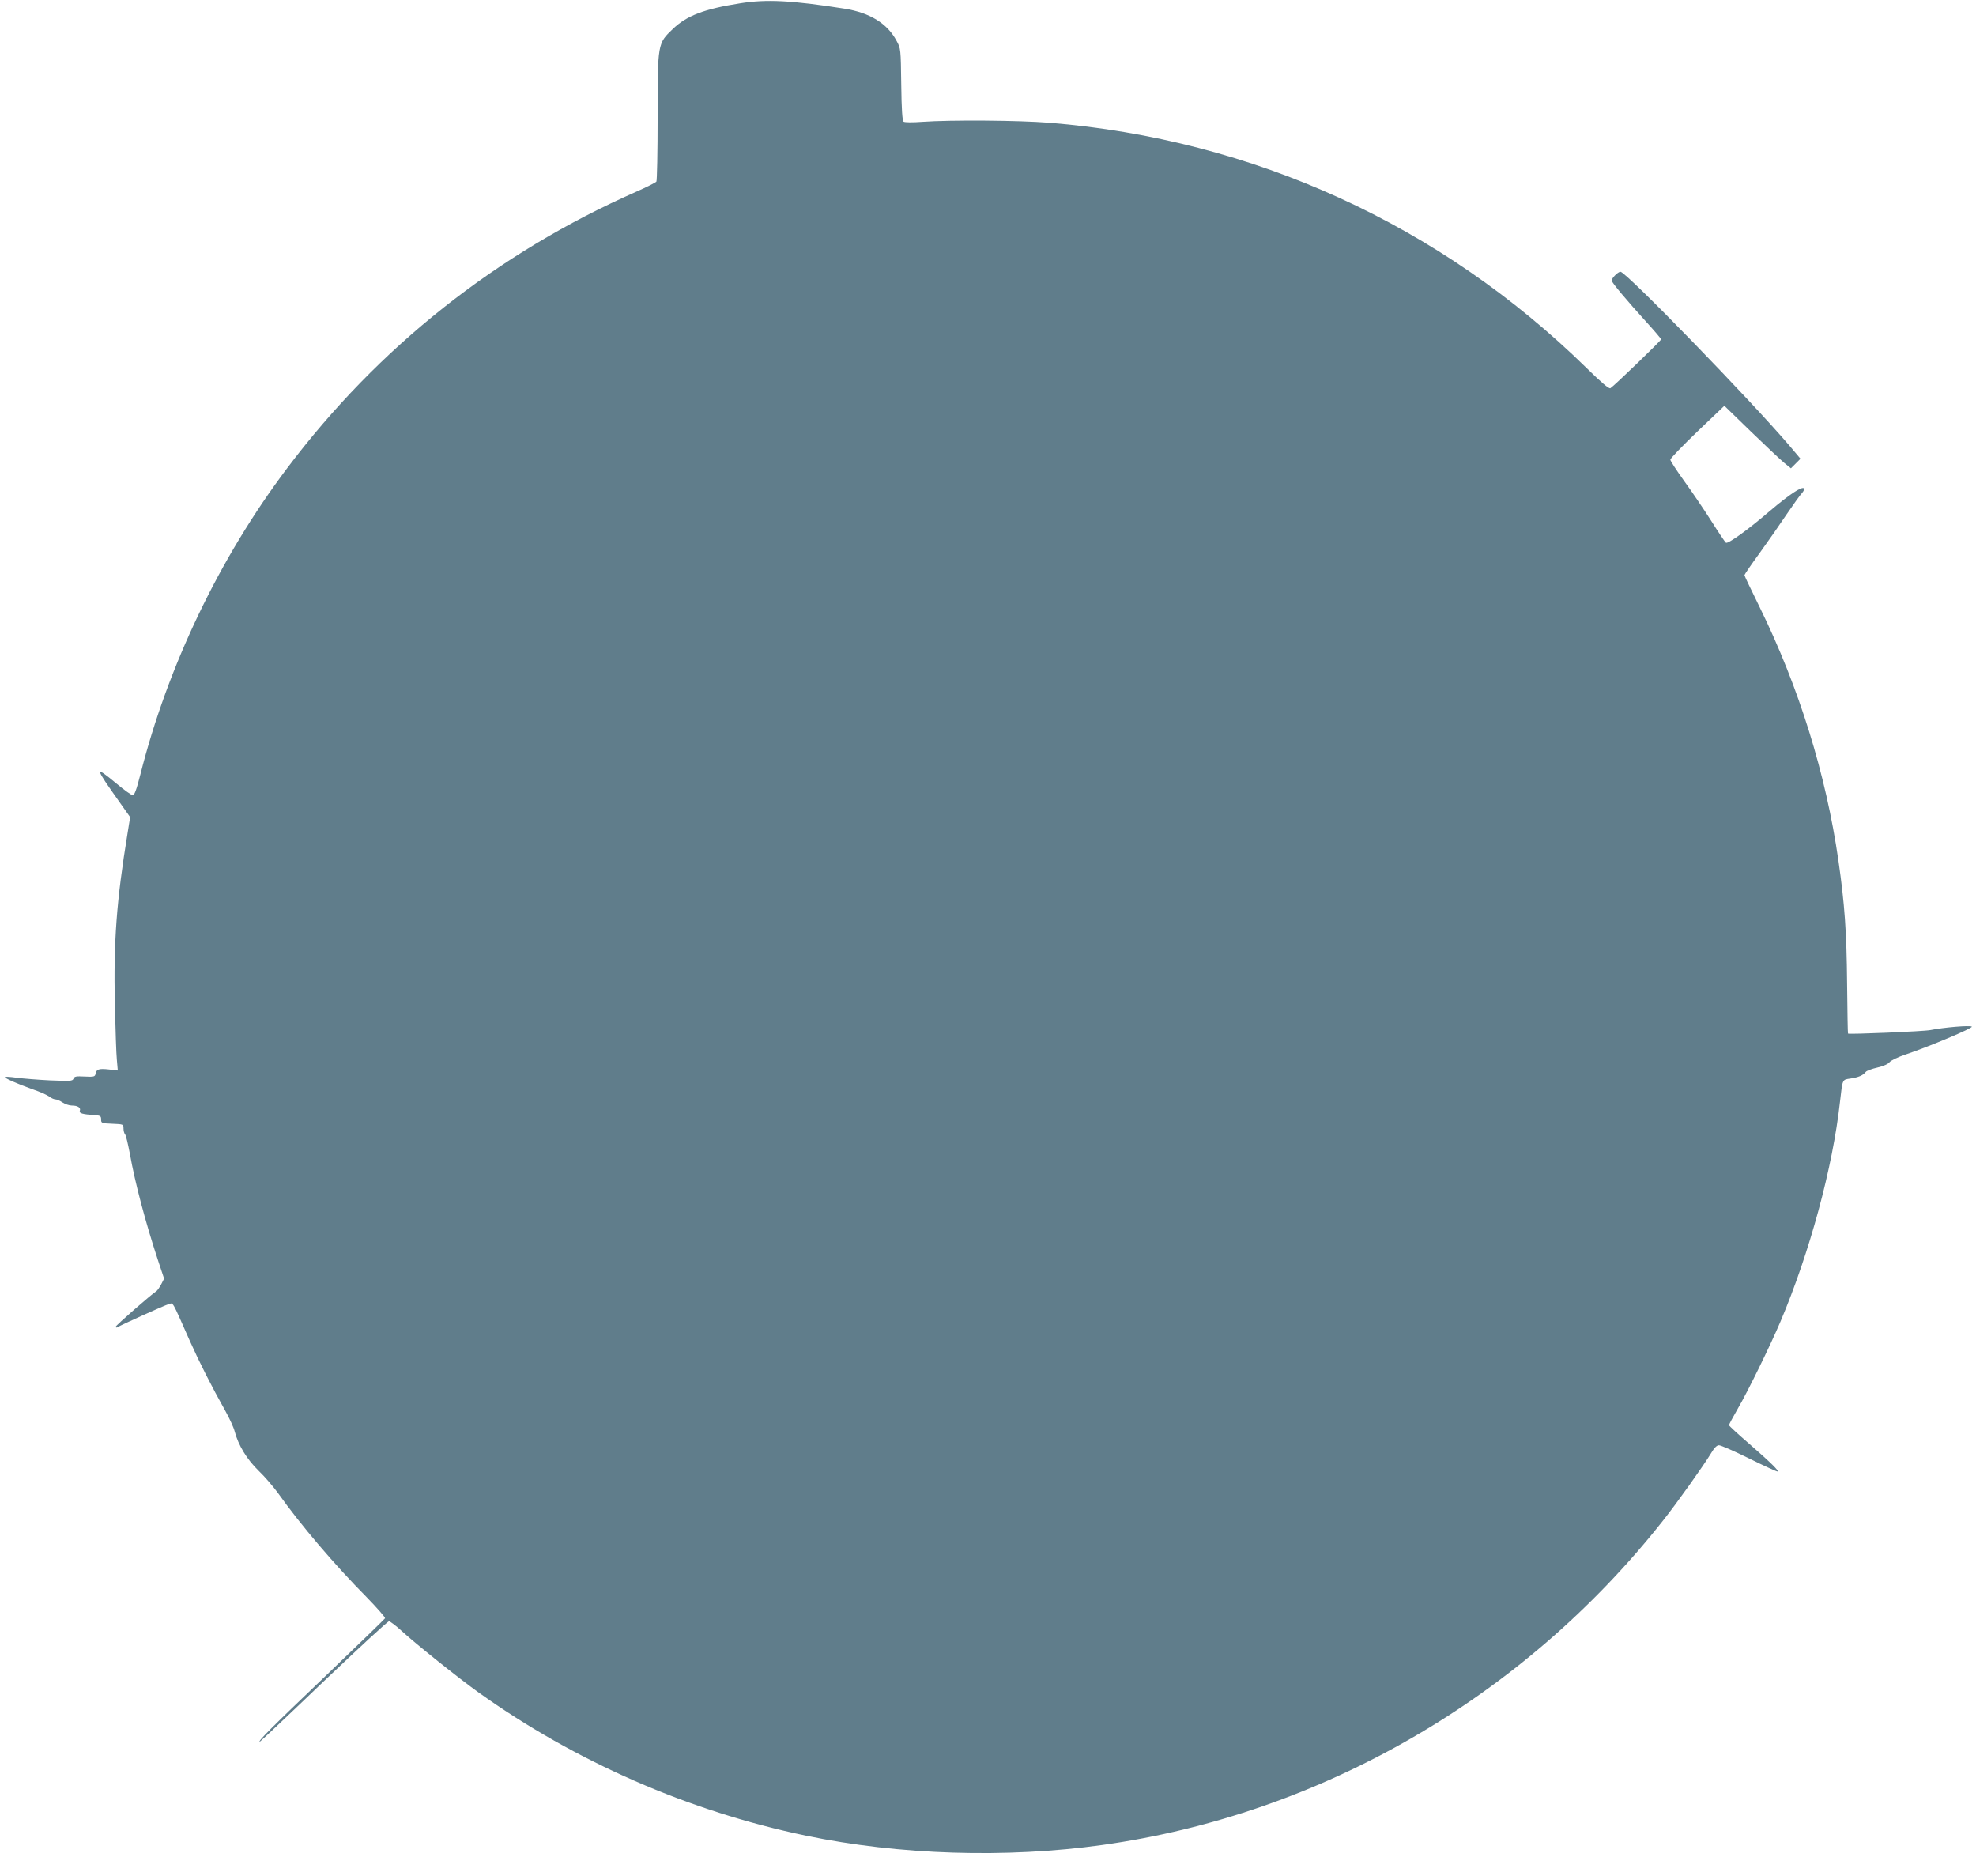
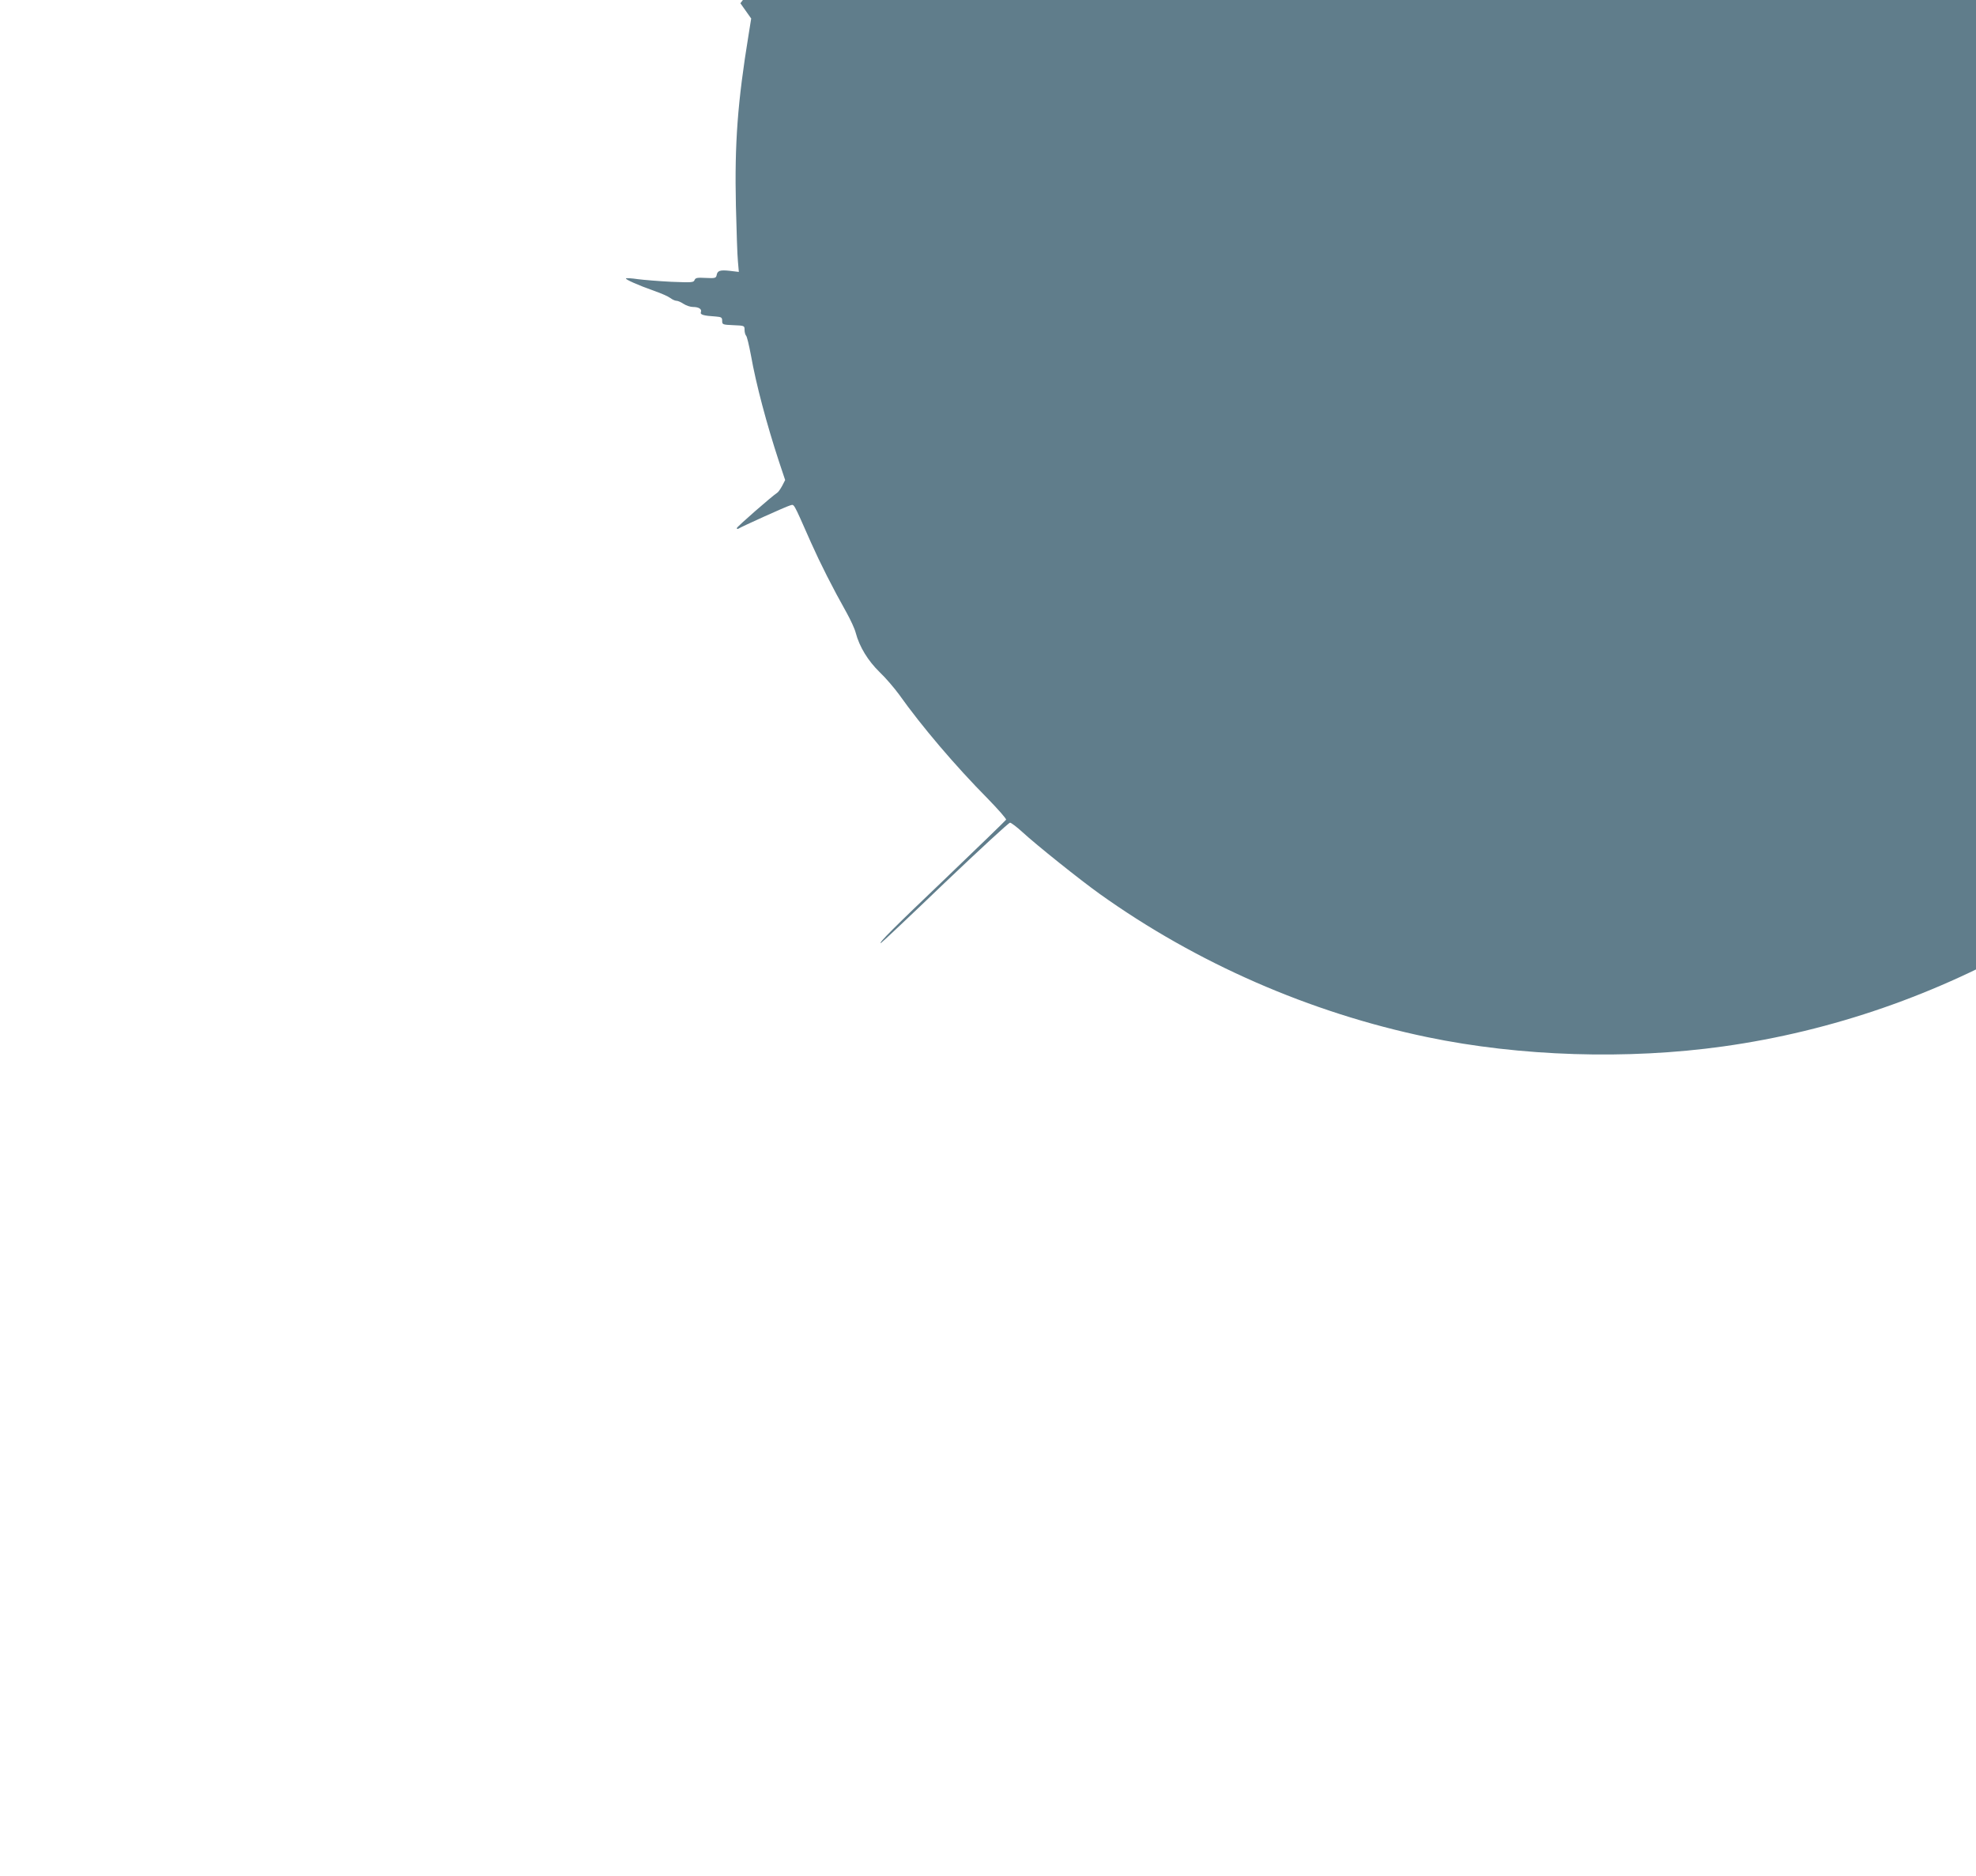
<svg xmlns="http://www.w3.org/2000/svg" version="1.0" width="1280pt" height="1215pt" viewBox="0 0 1280 1215" preserveAspectRatio="xMidYMid meet">
  <g transform="translate(0,1215) scale(0.1,-0.1)" fill="#607d8b" stroke="none">
-     <path d="M4796 12129 c-235 -37 -347 -80 -438 -167 -98 -94 -98 -91 -98 -570 0 -224 -4 -412 -8 -418 -4 -6 -61 -35 -127 -64 -906 -399 -1675 -1008 -2267 -1795 -437 -580 -772 -1280 -949 -1982 -25 -98 -38 -133 -49 -133 -9 0 -56 34 -105 75 -145 120 -143 109 18 -118 l70 -99 -17 -106 c-71 -434 -91 -702 -82 -1107 4 -159 9 -321 13 -359 l6 -69 -59 7 c-64 7 -80 1 -85 -29 -4 -18 -11 -20 -70 -17 -56 3 -67 1 -73 -14 -6 -16 -19 -16 -151 -11 -80 4 -177 12 -216 17 -40 6 -74 8 -77 5 -7 -6 81 -45 183 -81 44 -15 91 -36 104 -46 13 -10 31 -18 40 -18 9 0 30 -9 46 -20 17 -11 44 -20 60 -20 39 0 60 -14 52 -34 -6 -16 17 -23 98 -28 35 -3 40 -6 40 -28 0 -24 3 -25 73 -28 71 -3 72 -3 72 -30 0 -16 5 -33 10 -38 6 -6 19 -62 31 -125 34 -192 102 -446 181 -687 l41 -123 -19 -37 c-11 -20 -25 -41 -32 -45 -33 -21 -262 -221 -262 -229 0 -5 3 -7 8 -5 28 17 312 145 335 151 31 7 16 34 137 -239 62 -139 140 -293 231 -455 26 -47 53 -105 59 -130 24 -91 80 -182 155 -255 40 -38 96 -104 126 -145 147 -207 366 -464 573 -673 69 -71 124 -133 120 -138 -3 -5 -177 -174 -387 -375 -348 -332 -440 -424 -424 -424 3 0 189 175 413 390 225 214 415 390 424 390 8 -1 44 -28 80 -61 90 -83 374 -310 500 -400 627 -448 1362 -770 2123 -928 600 -125 1296 -147 1917 -60 1418 198 2728 956 3631 2099 90 113 267 362 312 437 22 37 38 53 52 53 12 0 99 -38 194 -85 95 -47 178 -85 184 -85 17 0 -46 61 -185 182 -71 61 -128 114 -128 118 0 5 26 53 57 107 66 113 211 410 276 563 189 446 339 998 386 1425 17 149 14 142 68 150 53 8 82 21 99 43 5 7 39 20 75 28 39 9 70 23 79 35 9 11 56 34 105 50 152 51 437 171 428 180 -10 10 -184 -5 -268 -22 -45 -9 -525 -29 -534 -23 -2 2 -4 148 -6 326 -3 331 -16 515 -56 793 -81 563 -256 1124 -510 1642 -54 110 -99 204 -99 208 0 4 44 69 99 144 54 75 133 188 175 251 43 63 87 125 99 137 11 13 17 26 13 30 -14 15 -96 -40 -221 -146 -137 -118 -271 -215 -285 -206 -5 3 -48 67 -96 143 -48 75 -127 192 -176 259 -48 67 -88 128 -88 136 0 8 79 90 175 182 l175 167 172 -167 c95 -92 192 -183 216 -203 l43 -35 31 31 31 31 -70 83 c-252 296 -1060 1128 -1096 1128 -16 0 -57 -41 -57 -57 0 -12 97 -128 227 -271 51 -56 93 -105 93 -110 0 -8 -306 -303 -328 -316 -9 -6 -57 35 -155 131 -946 927 -2162 1481 -3480 1588 -202 16 -637 19 -822 6 -66 -5 -115 -4 -122 1 -8 7 -13 78 -15 241 -3 229 -3 233 -30 282 -60 113 -173 183 -338 209 -343 54 -505 62 -674 35z" />
+     <path d="M4796 12129 l70 -99 -17 -106 c-71 -434 -91 -702 -82 -1107 4 -159 9 -321 13 -359 l6 -69 -59 7 c-64 7 -80 1 -85 -29 -4 -18 -11 -20 -70 -17 -56 3 -67 1 -73 -14 -6 -16 -19 -16 -151 -11 -80 4 -177 12 -216 17 -40 6 -74 8 -77 5 -7 -6 81 -45 183 -81 44 -15 91 -36 104 -46 13 -10 31 -18 40 -18 9 0 30 -9 46 -20 17 -11 44 -20 60 -20 39 0 60 -14 52 -34 -6 -16 17 -23 98 -28 35 -3 40 -6 40 -28 0 -24 3 -25 73 -28 71 -3 72 -3 72 -30 0 -16 5 -33 10 -38 6 -6 19 -62 31 -125 34 -192 102 -446 181 -687 l41 -123 -19 -37 c-11 -20 -25 -41 -32 -45 -33 -21 -262 -221 -262 -229 0 -5 3 -7 8 -5 28 17 312 145 335 151 31 7 16 34 137 -239 62 -139 140 -293 231 -455 26 -47 53 -105 59 -130 24 -91 80 -182 155 -255 40 -38 96 -104 126 -145 147 -207 366 -464 573 -673 69 -71 124 -133 120 -138 -3 -5 -177 -174 -387 -375 -348 -332 -440 -424 -424 -424 3 0 189 175 413 390 225 214 415 390 424 390 8 -1 44 -28 80 -61 90 -83 374 -310 500 -400 627 -448 1362 -770 2123 -928 600 -125 1296 -147 1917 -60 1418 198 2728 956 3631 2099 90 113 267 362 312 437 22 37 38 53 52 53 12 0 99 -38 194 -85 95 -47 178 -85 184 -85 17 0 -46 61 -185 182 -71 61 -128 114 -128 118 0 5 26 53 57 107 66 113 211 410 276 563 189 446 339 998 386 1425 17 149 14 142 68 150 53 8 82 21 99 43 5 7 39 20 75 28 39 9 70 23 79 35 9 11 56 34 105 50 152 51 437 171 428 180 -10 10 -184 -5 -268 -22 -45 -9 -525 -29 -534 -23 -2 2 -4 148 -6 326 -3 331 -16 515 -56 793 -81 563 -256 1124 -510 1642 -54 110 -99 204 -99 208 0 4 44 69 99 144 54 75 133 188 175 251 43 63 87 125 99 137 11 13 17 26 13 30 -14 15 -96 -40 -221 -146 -137 -118 -271 -215 -285 -206 -5 3 -48 67 -96 143 -48 75 -127 192 -176 259 -48 67 -88 128 -88 136 0 8 79 90 175 182 l175 167 172 -167 c95 -92 192 -183 216 -203 l43 -35 31 31 31 31 -70 83 c-252 296 -1060 1128 -1096 1128 -16 0 -57 -41 -57 -57 0 -12 97 -128 227 -271 51 -56 93 -105 93 -110 0 -8 -306 -303 -328 -316 -9 -6 -57 35 -155 131 -946 927 -2162 1481 -3480 1588 -202 16 -637 19 -822 6 -66 -5 -115 -4 -122 1 -8 7 -13 78 -15 241 -3 229 -3 233 -30 282 -60 113 -173 183 -338 209 -343 54 -505 62 -674 35z" />
  </g>
</svg>